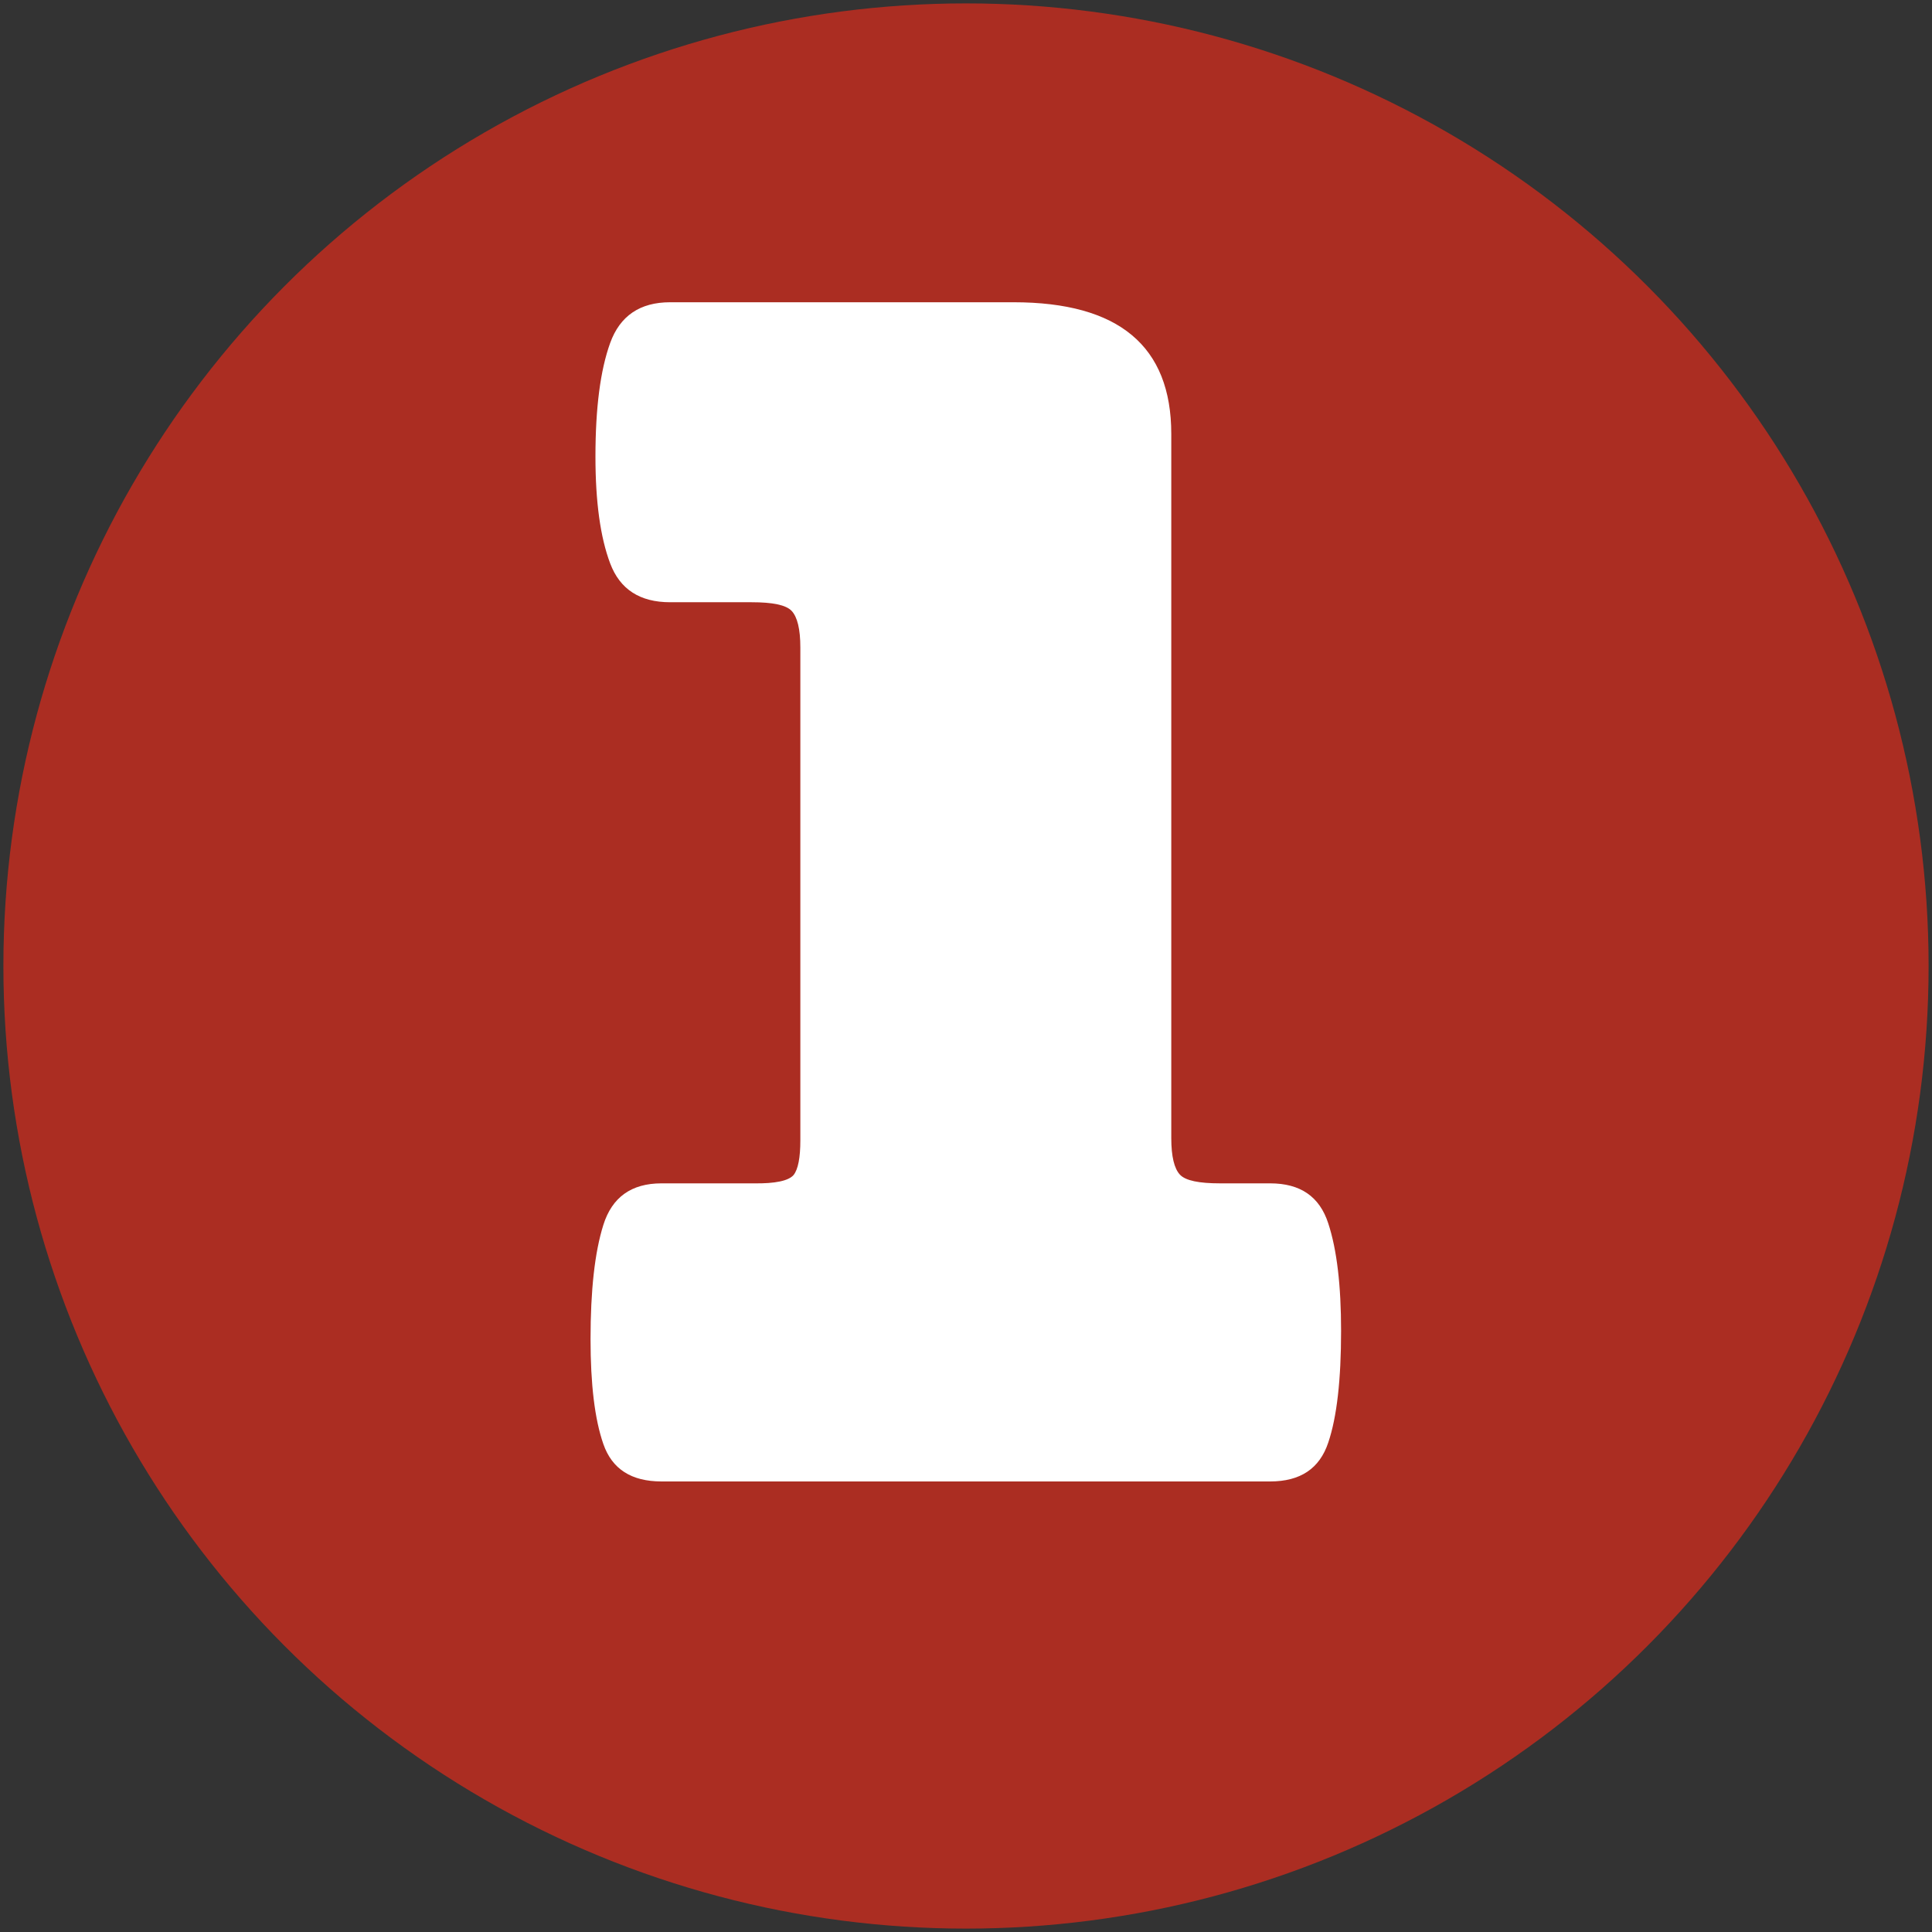
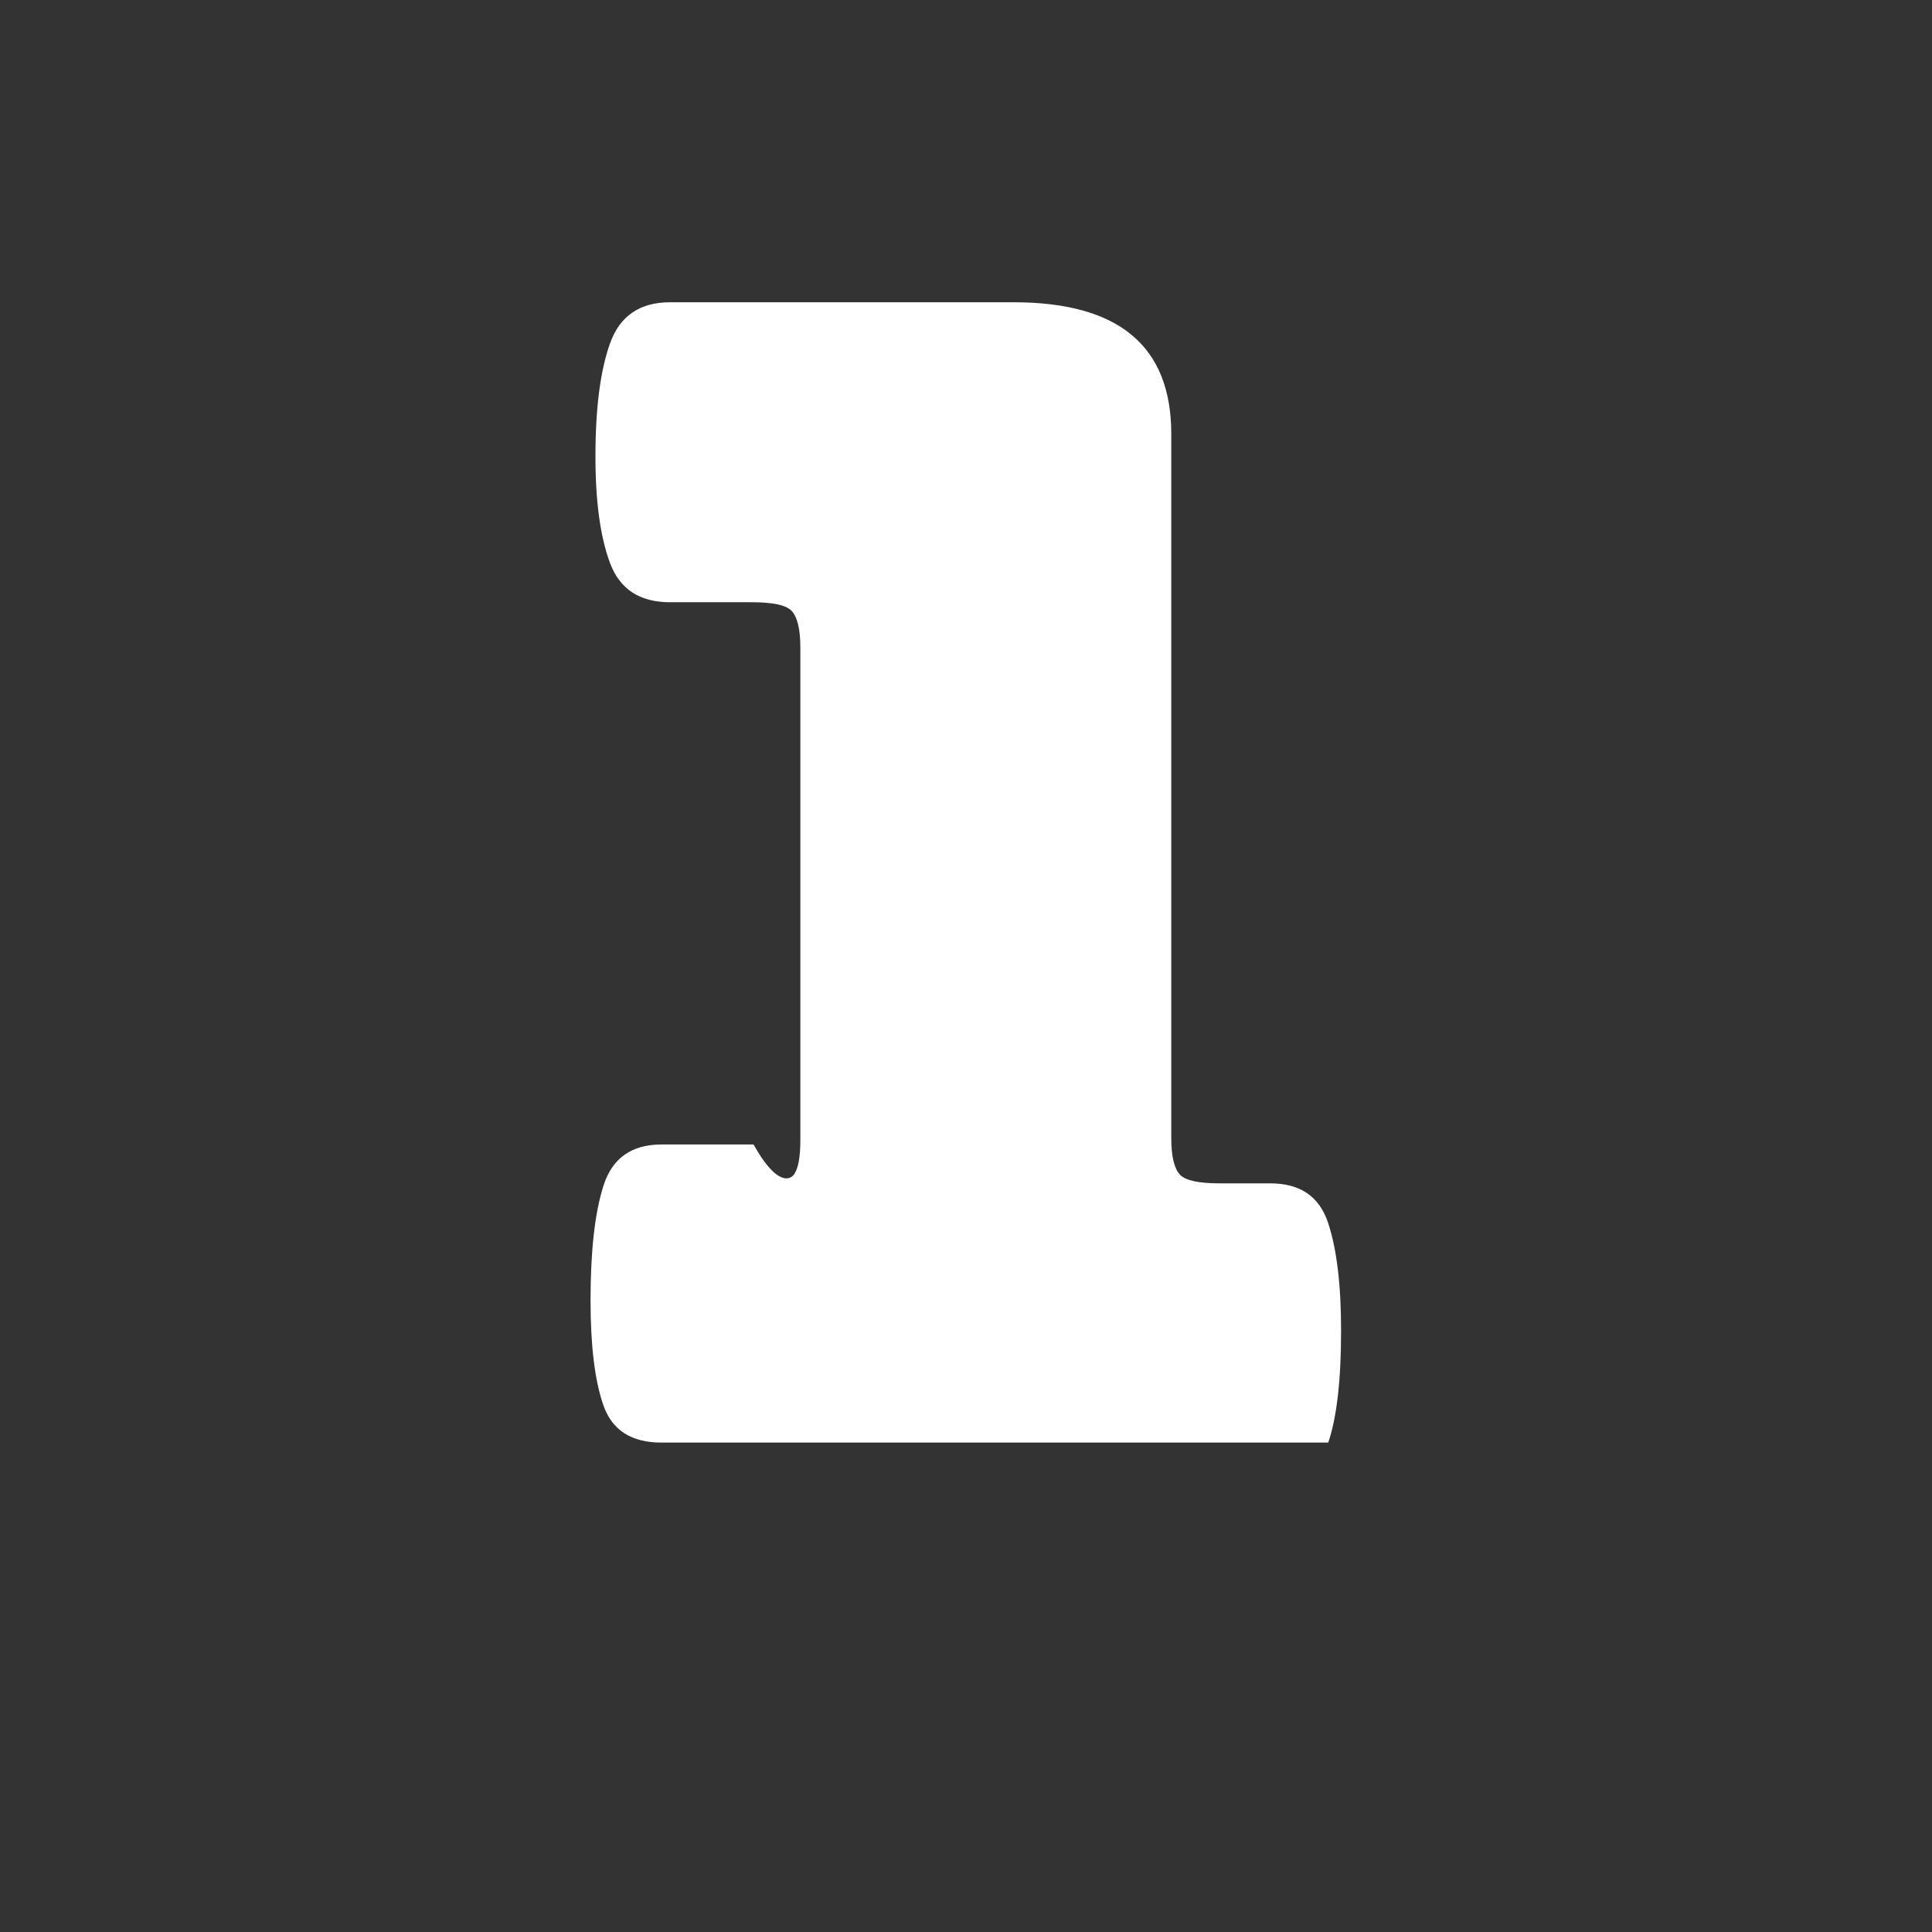
<svg xmlns="http://www.w3.org/2000/svg" version="1.1" id="_x31_0" x="0px" y="0px" viewBox="0 0 512 512" style="enable-background:new 0 0 512 512;" xml:space="preserve">
  <rect x="0" y="0" width="512" height="512" fill="#333333" stroke="none" />
  <style type="text/css">
	.st0{fill:#AB2D22;}
	.st1{enable-background:new    ;}
	.st2{fill:#FFFFFF;}
</style>
-   <circle class="st0" cx="256" cy="256" r="255.1" />
  <g>
    <g class="st1">
-       <path class="st2" d="M210.3,311.4c1.2-1.5,1.8-4.6,1.8-9.2V171.6c0-4.9-0.8-8.1-2.3-9.7s-5.1-2.3-10.6-2.3h-21.6    c-8,0-13.3-3.4-15.9-10.3c-2.6-6.9-3.9-16.3-3.9-28.3c0-12.9,1.3-22.9,3.9-30.1s7.9-10.8,15.9-10.8h91c27.9,0,41.8,11.6,41.8,34.9    v186.6c0,4.9,0.8,8.1,2.3,9.7s5.1,2.3,10.6,2.3h13.3c8,0,13.1,3.5,15.4,10.6c2.3,7,3.4,16.5,3.4,28.5c0,12.9-1.1,22.8-3.4,29.6    c-2.3,6.9-7.4,10.3-15.4,10.3H175.3c-8,0-13.1-3.3-15.4-9.9s-3.4-15.9-3.4-27.8c0-12.9,1.1-23,3.4-30.3s7.4-11,15.4-11h24.4    C205.5,313.7,209,312.9,210.3,311.4z" />
+       <path class="st2" d="M210.3,311.4c1.2-1.5,1.8-4.6,1.8-9.2V171.6c0-4.9-0.8-8.1-2.3-9.7s-5.1-2.3-10.6-2.3h-21.6    c-8,0-13.3-3.4-15.9-10.3c-2.6-6.9-3.9-16.3-3.9-28.3c0-12.9,1.3-22.9,3.9-30.1s7.9-10.8,15.9-10.8h91c27.9,0,41.8,11.6,41.8,34.9    v186.6c0,4.9,0.8,8.1,2.3,9.7s5.1,2.3,10.6,2.3h13.3c8,0,13.1,3.5,15.4,10.6c2.3,7,3.4,16.5,3.4,28.5c0,12.9-1.1,22.8-3.4,29.6    H175.3c-8,0-13.1-3.3-15.4-9.9s-3.4-15.9-3.4-27.8c0-12.9,1.1-23,3.4-30.3s7.4-11,15.4-11h24.4    C205.5,313.7,209,312.9,210.3,311.4z" />
    </g>
  </g>
</svg>